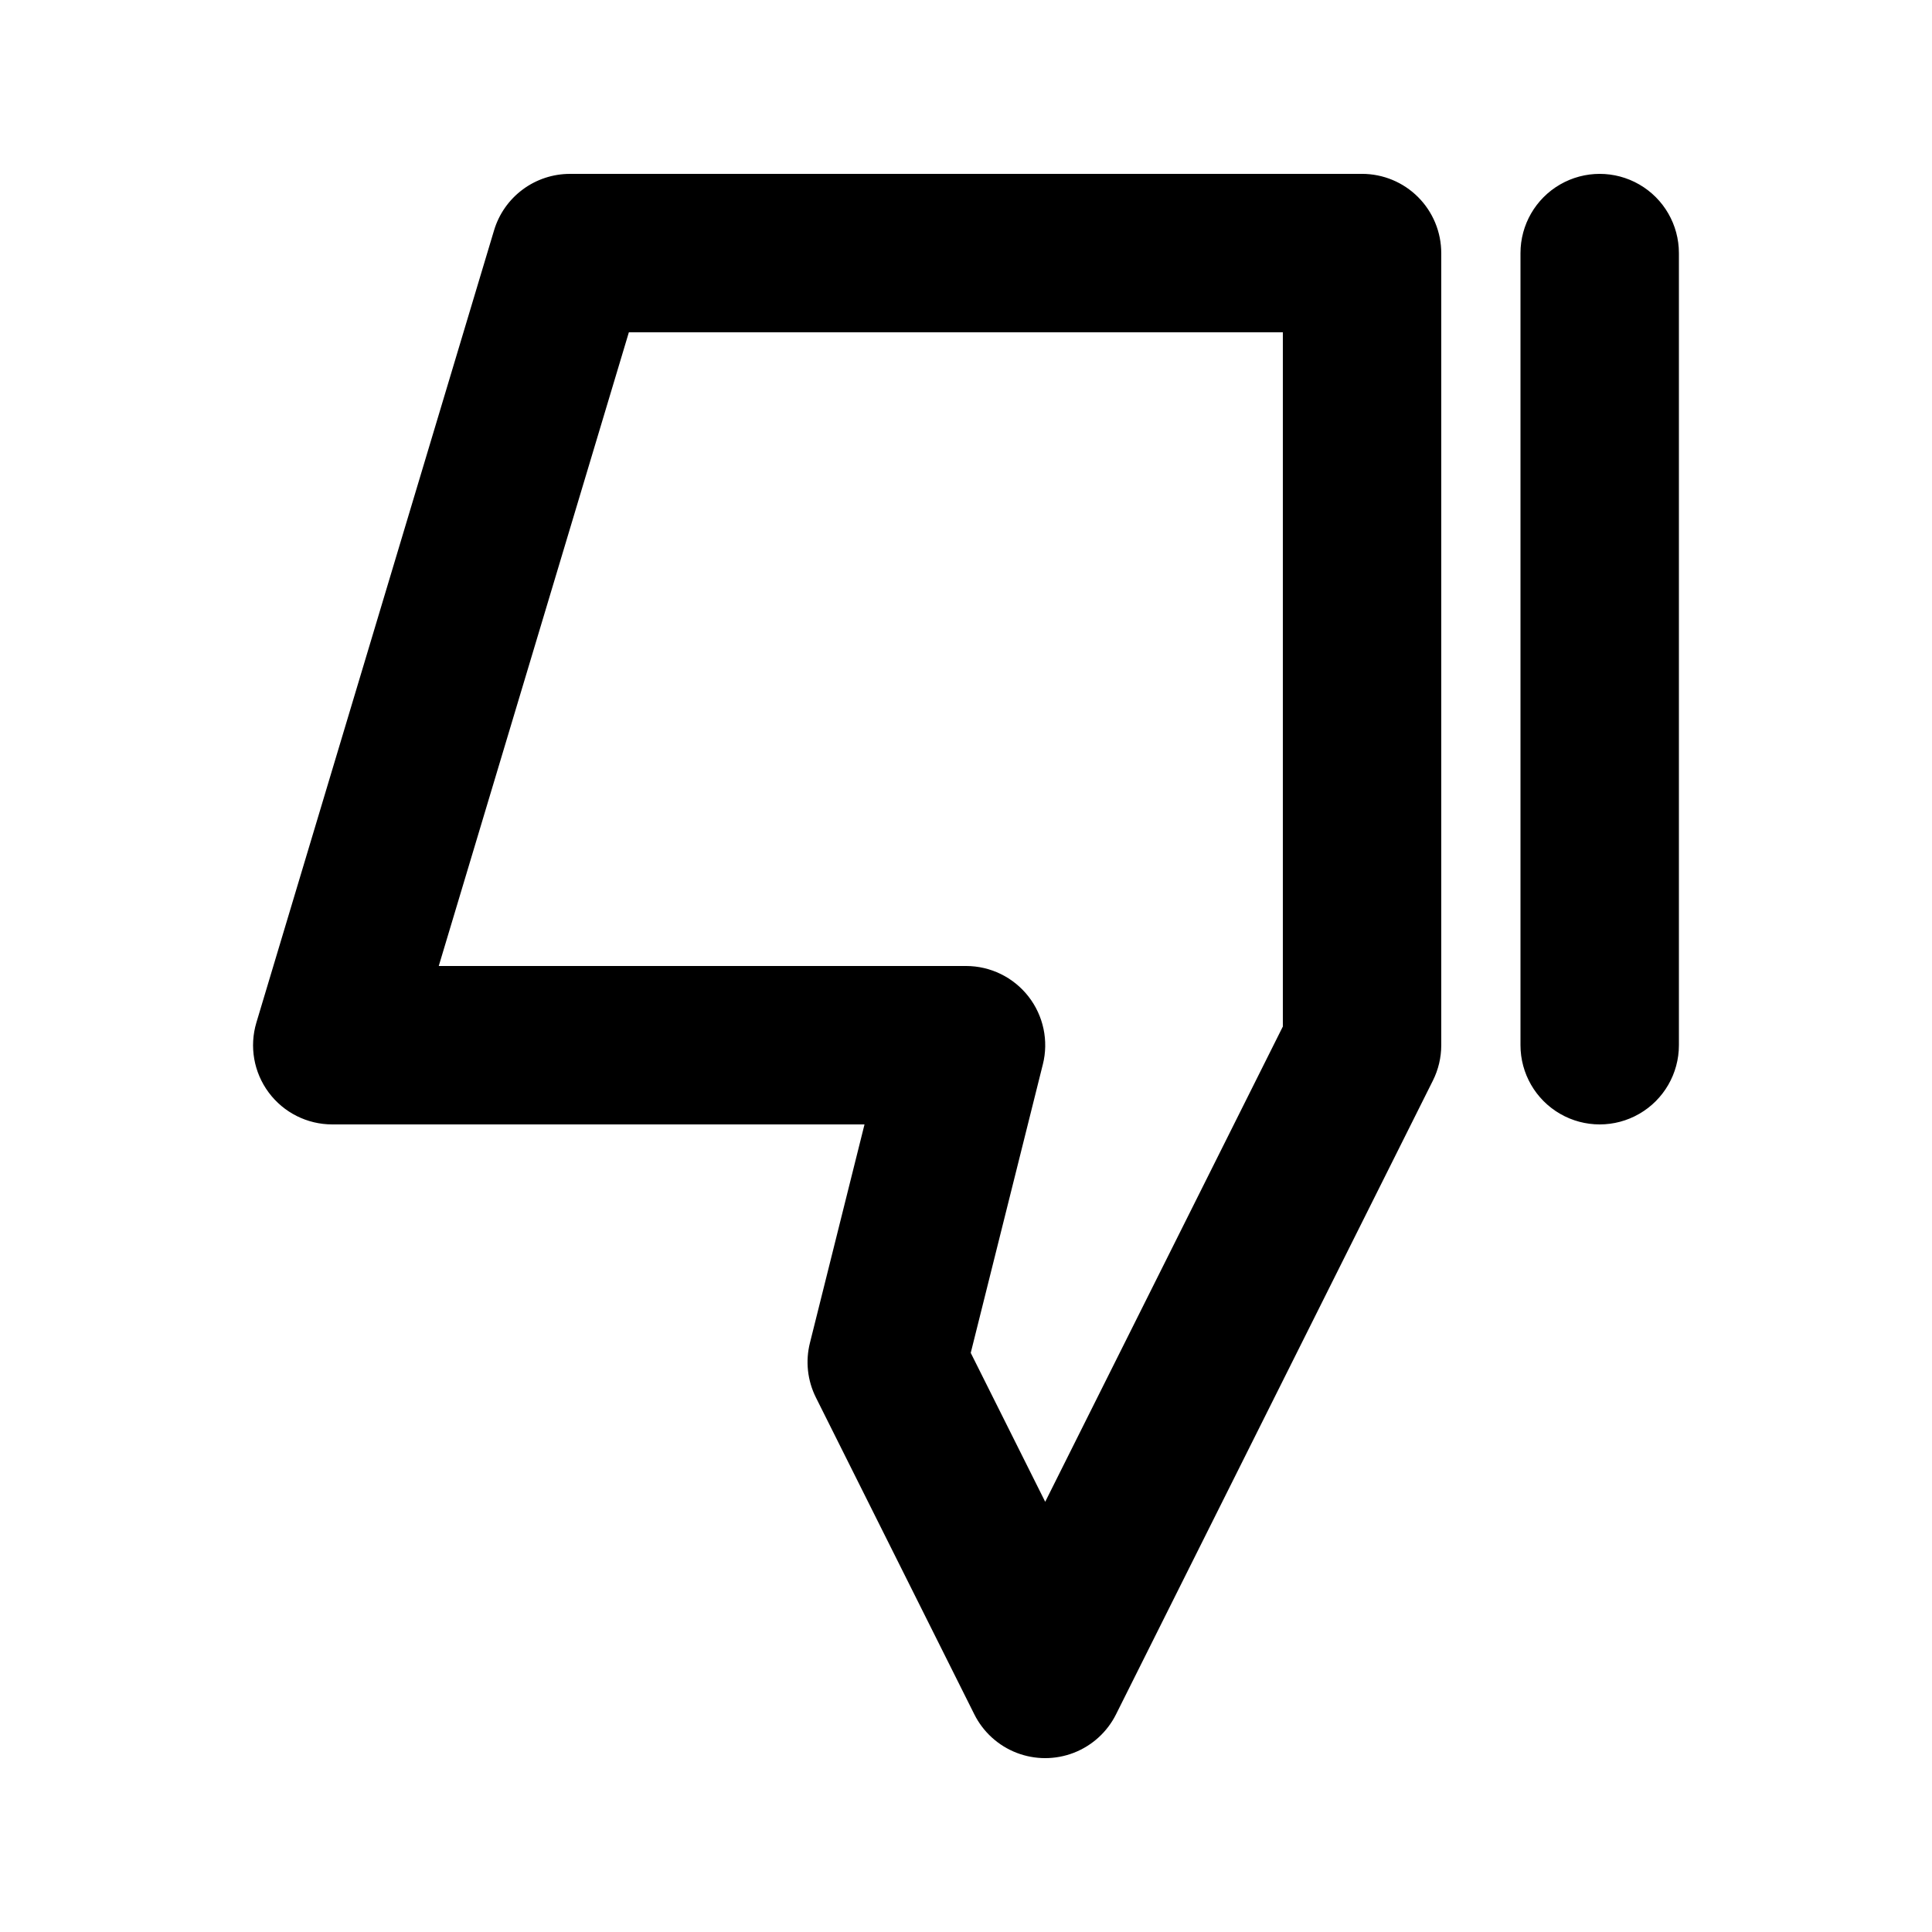
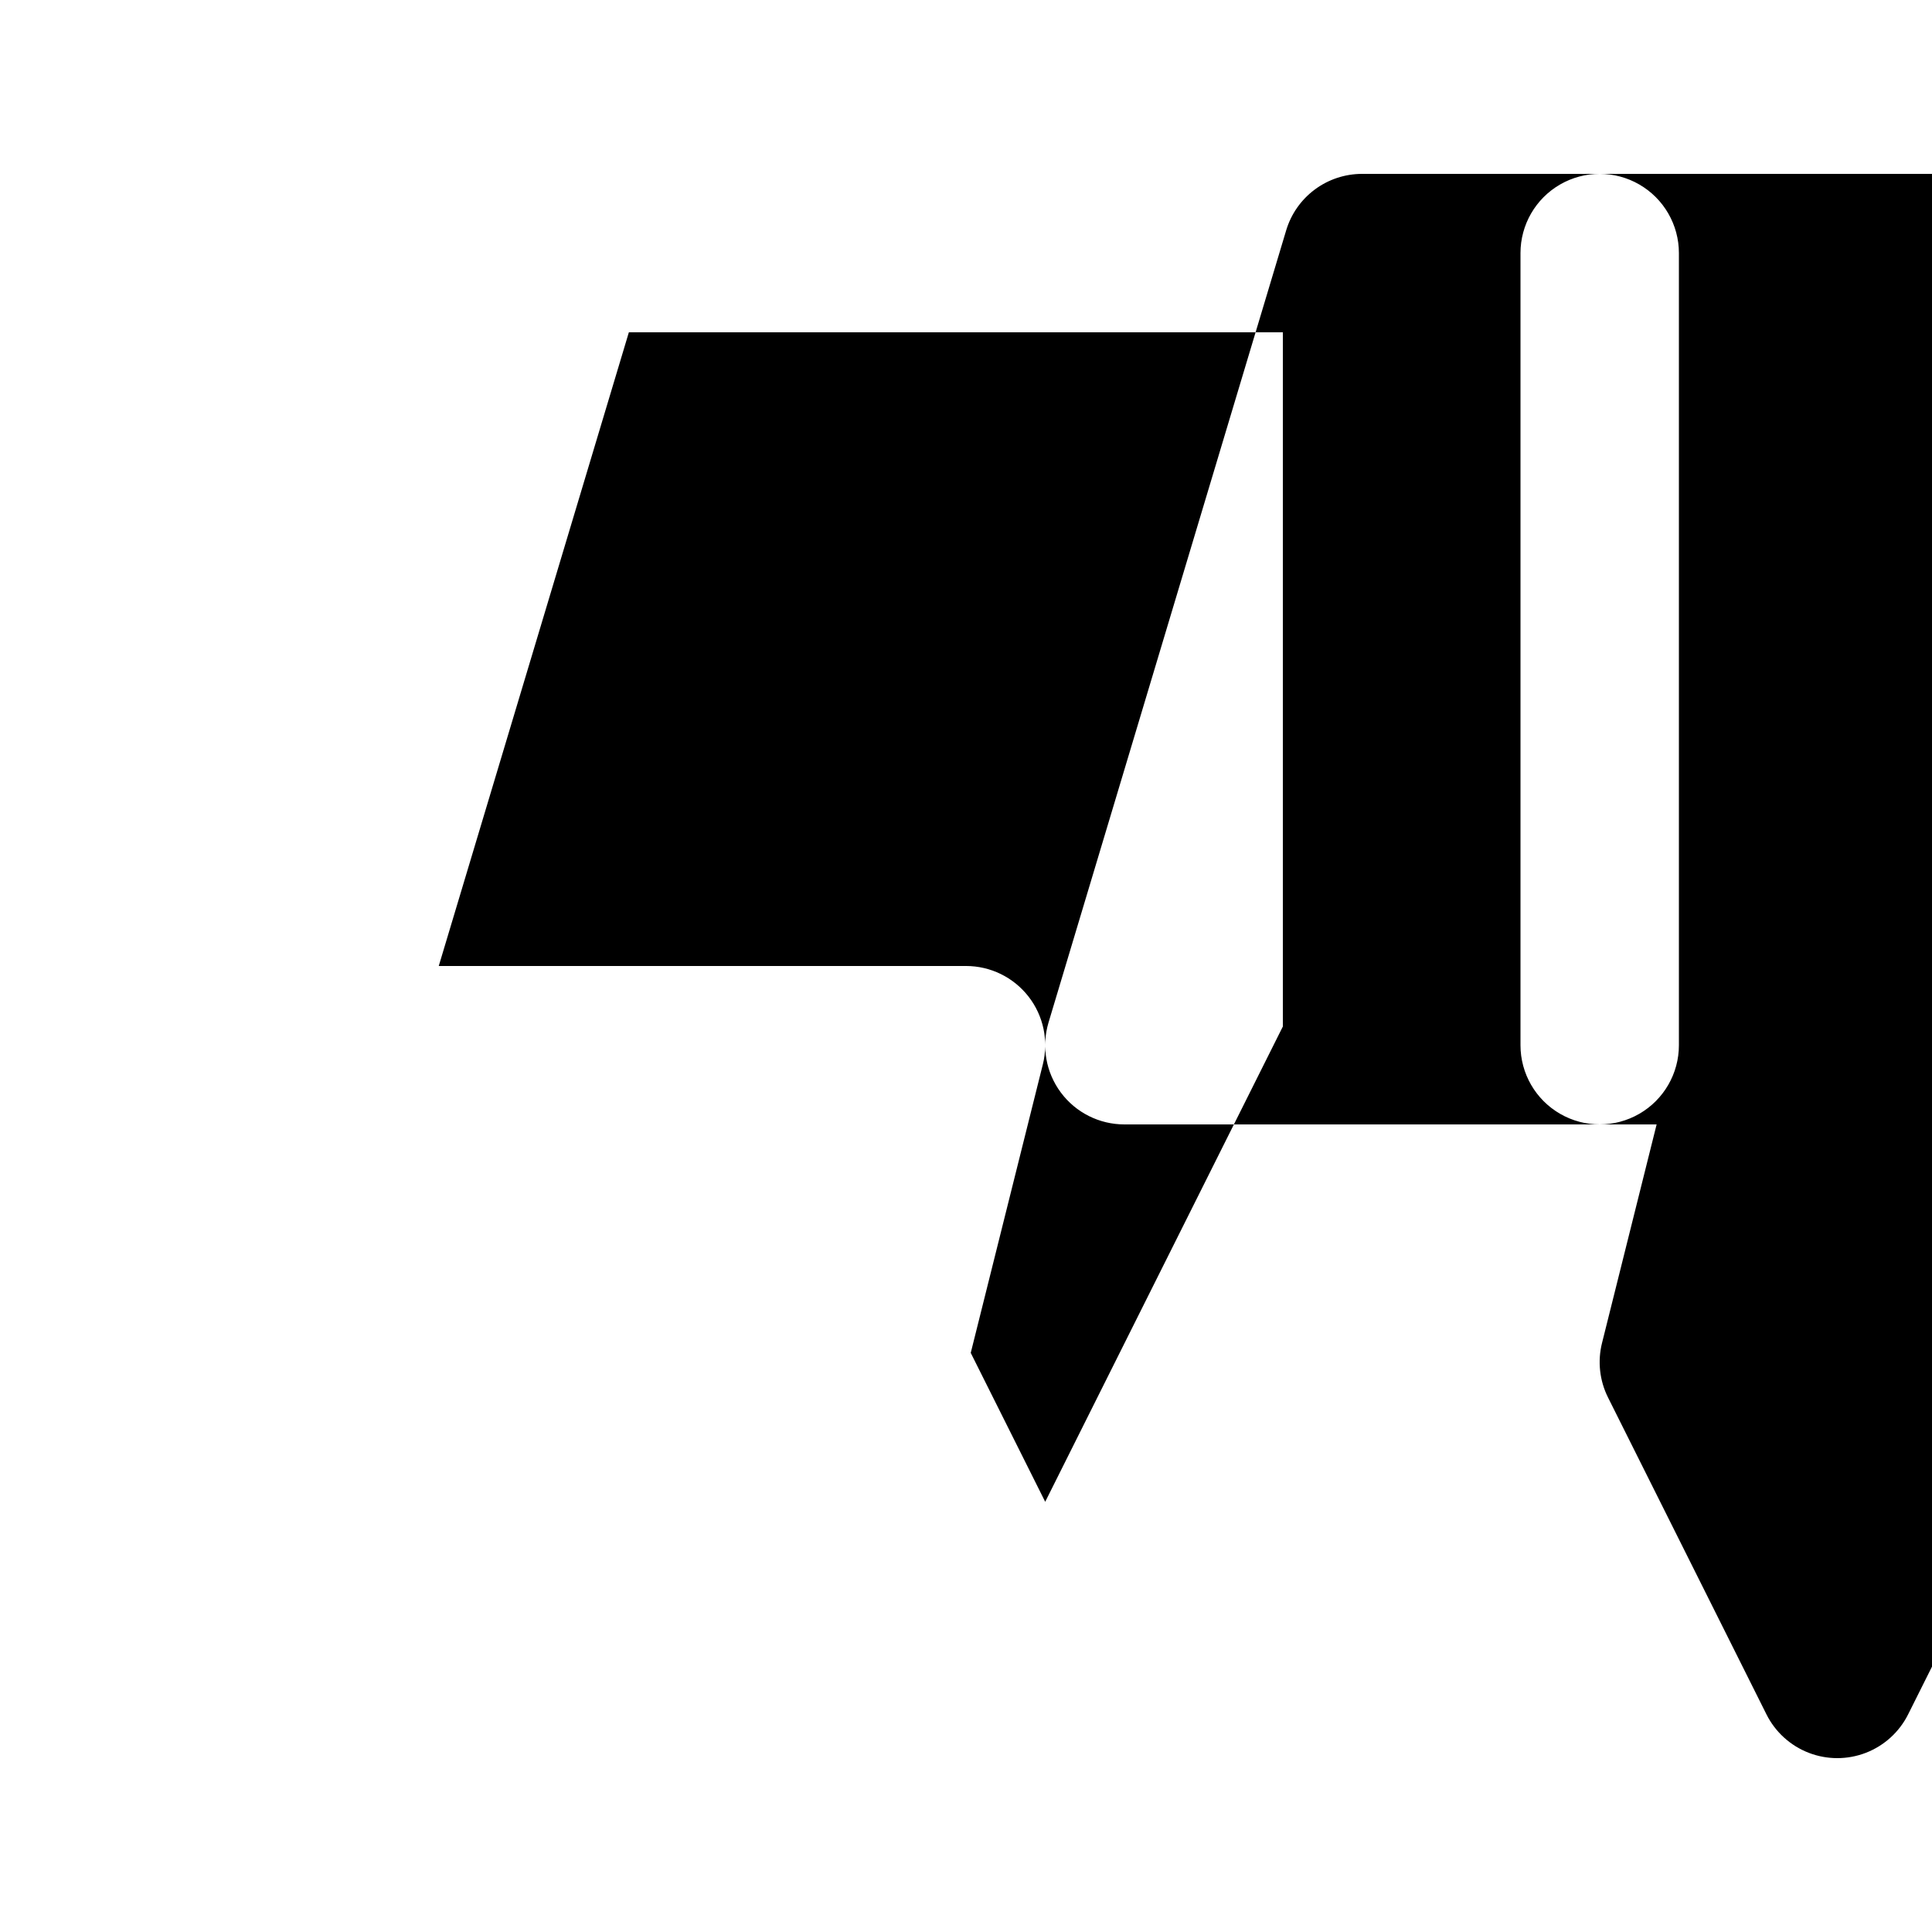
<svg xmlns="http://www.w3.org/2000/svg" fill="#000000" width="800px" height="800px" version="1.1" viewBox="144 144 512 512">
-   <path d="m504.96 190.08h-209.92c-4.516 0-8.914 1.457-12.535 4.152-3.621 2.695-6.281 6.488-7.574 10.812l-62.977 209.92c-1.914 6.356-0.703 13.242 3.262 18.566 3.961 5.324 10.211 8.457 16.848 8.453h141.04l-14.461 57.879c-1.227 4.863-0.664 10 1.578 14.484l41.984 83.969c2.336 4.676 6.332 8.309 11.203 10.195 4.875 1.883 10.273 1.883 15.148 0 4.871-1.887 8.867-5.519 11.203-10.195l83.969-167.94c1.457-2.914 2.219-6.129 2.219-9.387v-209.92c0-5.566-2.211-10.906-6.148-14.844-3.934-3.938-9.273-6.148-14.844-6.148zm-20.992 225.96-62.977 125.95-19.734-39.465 19.102-76.434h0.004c1.574-6.273 0.168-12.918-3.812-18.016-3.977-5.098-10.082-8.078-16.547-8.078h-139.73l50.383-167.94h173.31zm104.96-204.97v209.92c0 7.5-4 14.43-10.496 18.18-6.492 3.75-14.496 3.75-20.992 0-6.492-3.75-10.496-10.68-10.496-18.18v-209.92c0-7.5 4.004-14.43 10.496-18.18 6.496-3.75 14.5-3.75 20.992 0 6.496 3.75 10.496 10.68 10.496 18.18z" />
+   <path d="m504.96 190.08c-4.516 0-8.914 1.457-12.535 4.152-3.621 2.695-6.281 6.488-7.574 10.812l-62.977 209.92c-1.914 6.356-0.703 13.242 3.262 18.566 3.961 5.324 10.211 8.457 16.848 8.453h141.04l-14.461 57.879c-1.227 4.863-0.664 10 1.578 14.484l41.984 83.969c2.336 4.676 6.332 8.309 11.203 10.195 4.875 1.883 10.273 1.883 15.148 0 4.871-1.887 8.867-5.519 11.203-10.195l83.969-167.94c1.457-2.914 2.219-6.129 2.219-9.387v-209.92c0-5.566-2.211-10.906-6.148-14.844-3.934-3.938-9.273-6.148-14.844-6.148zm-20.992 225.96-62.977 125.95-19.734-39.465 19.102-76.434h0.004c1.574-6.273 0.168-12.918-3.812-18.016-3.977-5.098-10.082-8.078-16.547-8.078h-139.73l50.383-167.94h173.31zm104.96-204.97v209.92c0 7.5-4 14.43-10.496 18.18-6.492 3.75-14.496 3.75-20.992 0-6.492-3.75-10.496-10.68-10.496-18.18v-209.92c0-7.5 4.004-14.43 10.496-18.18 6.496-3.75 14.5-3.75 20.992 0 6.496 3.75 10.496 10.68 10.496 18.18z" />
</svg>